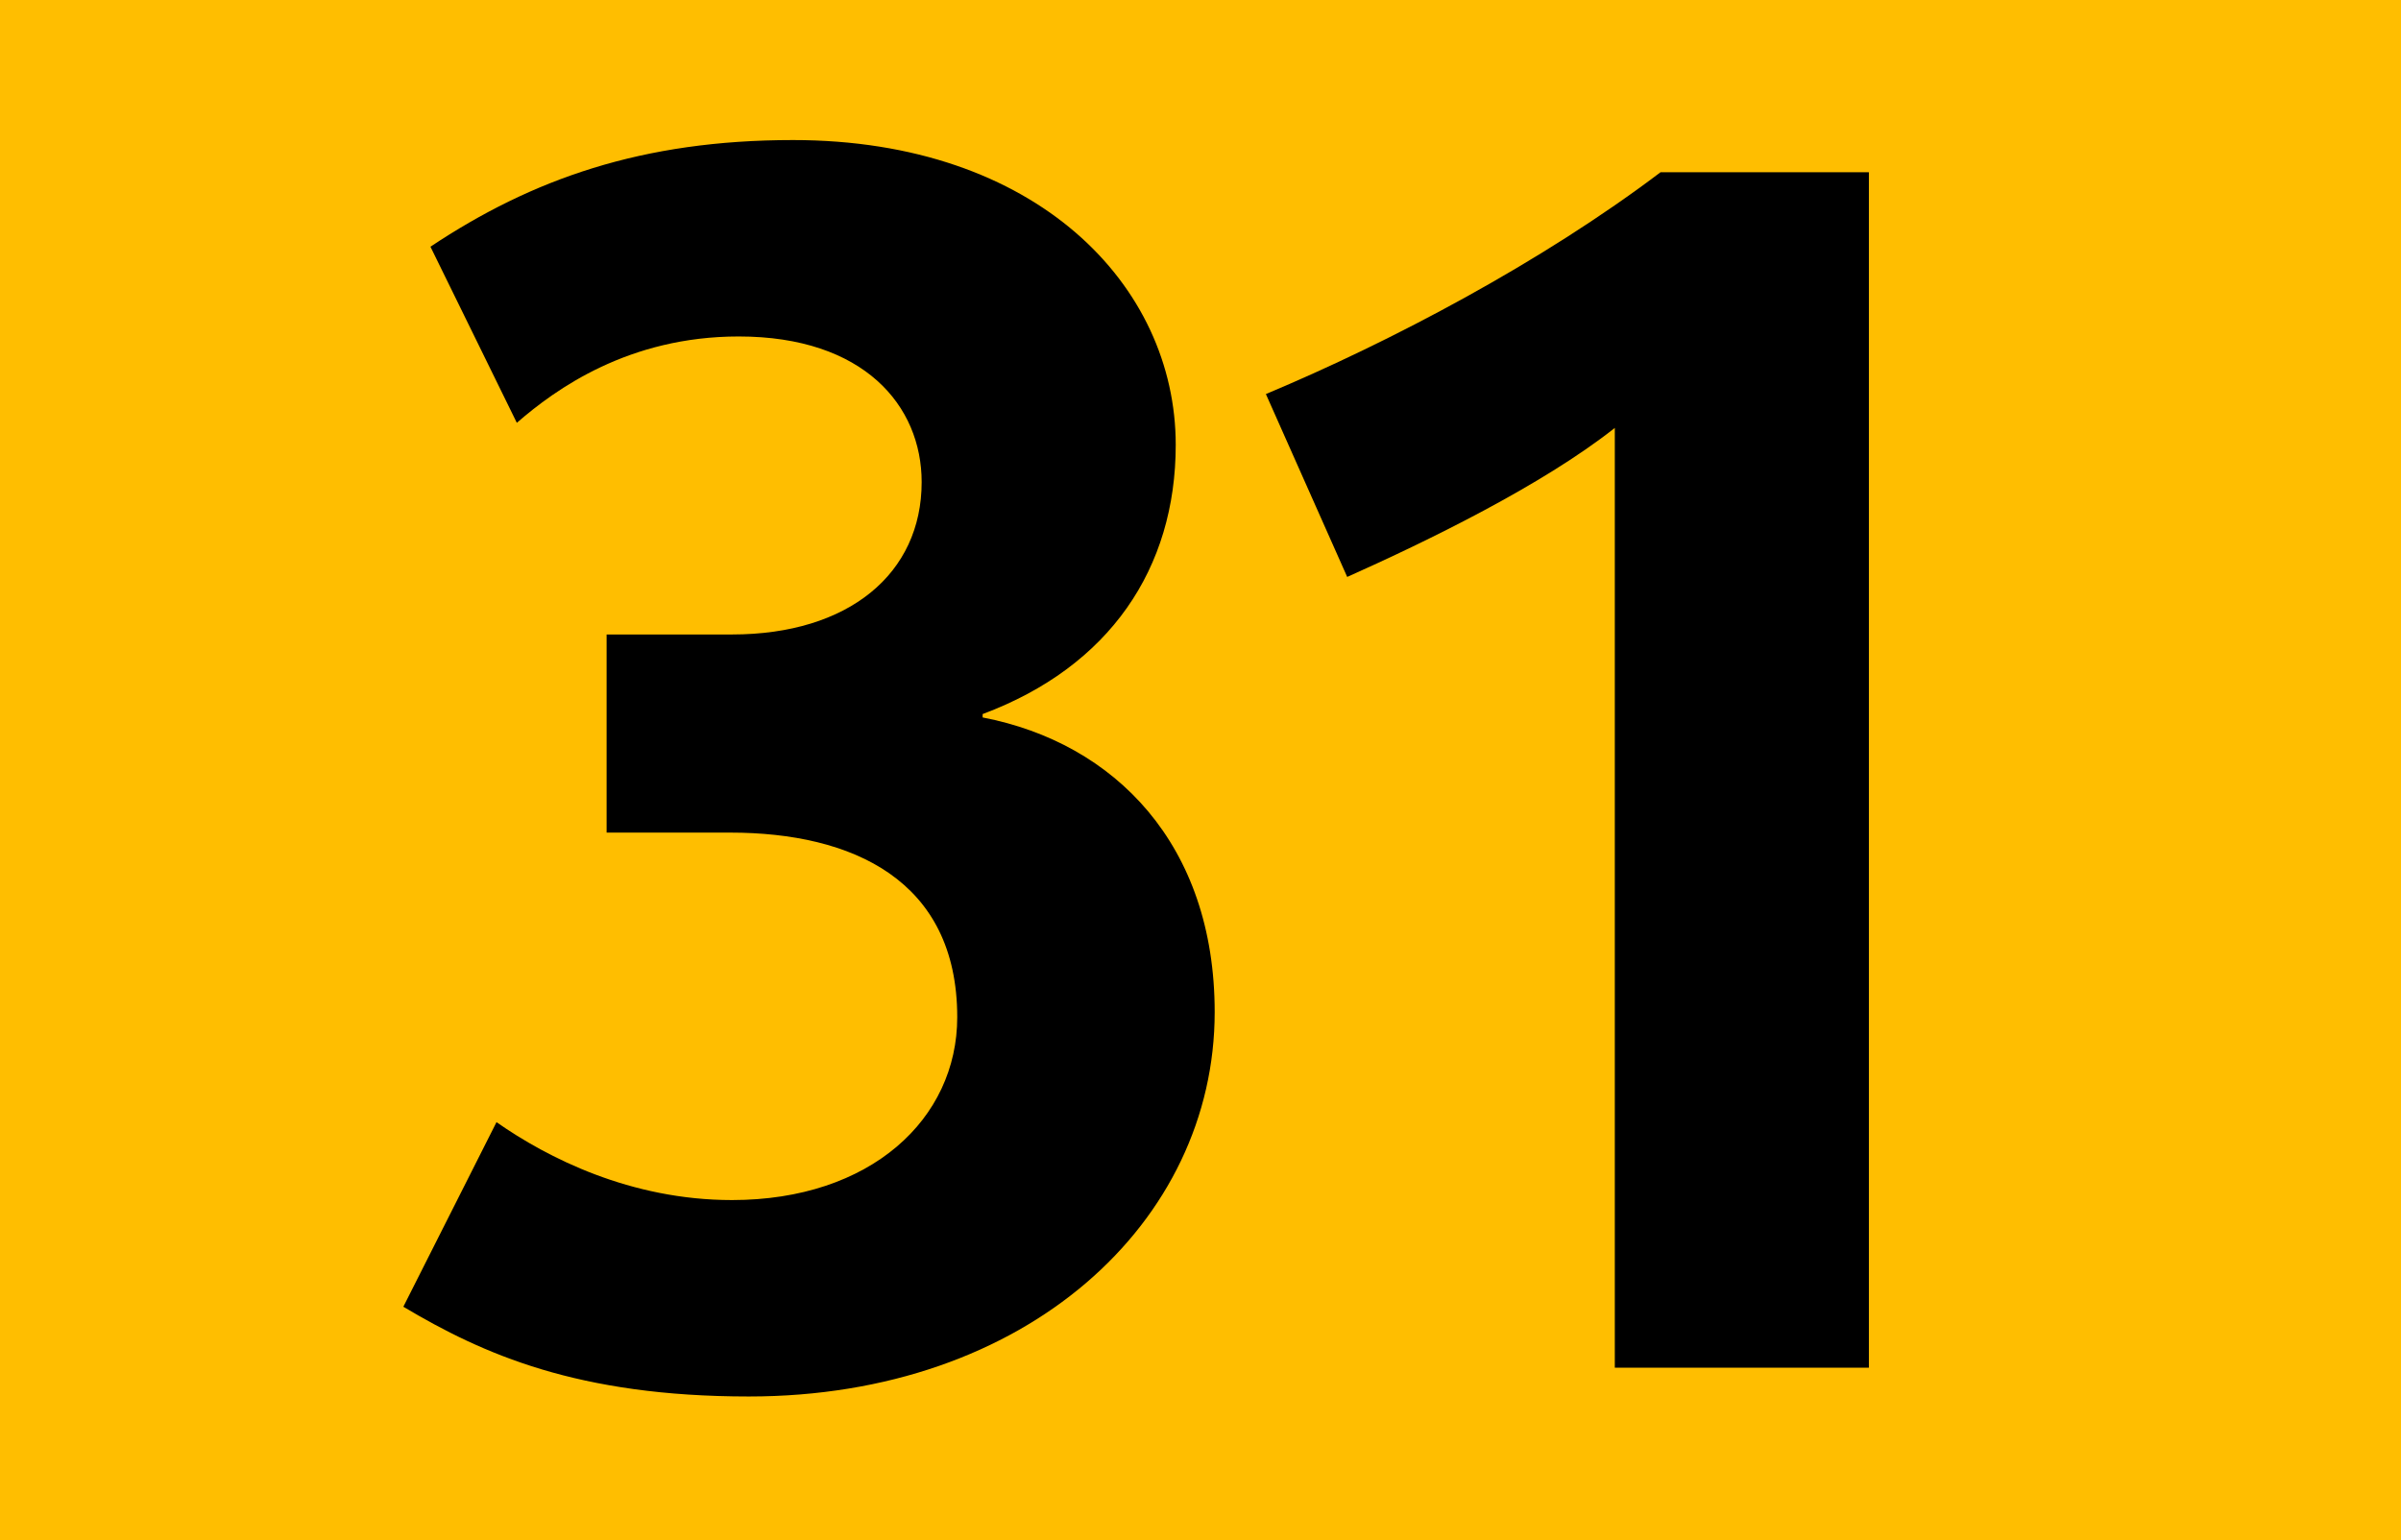
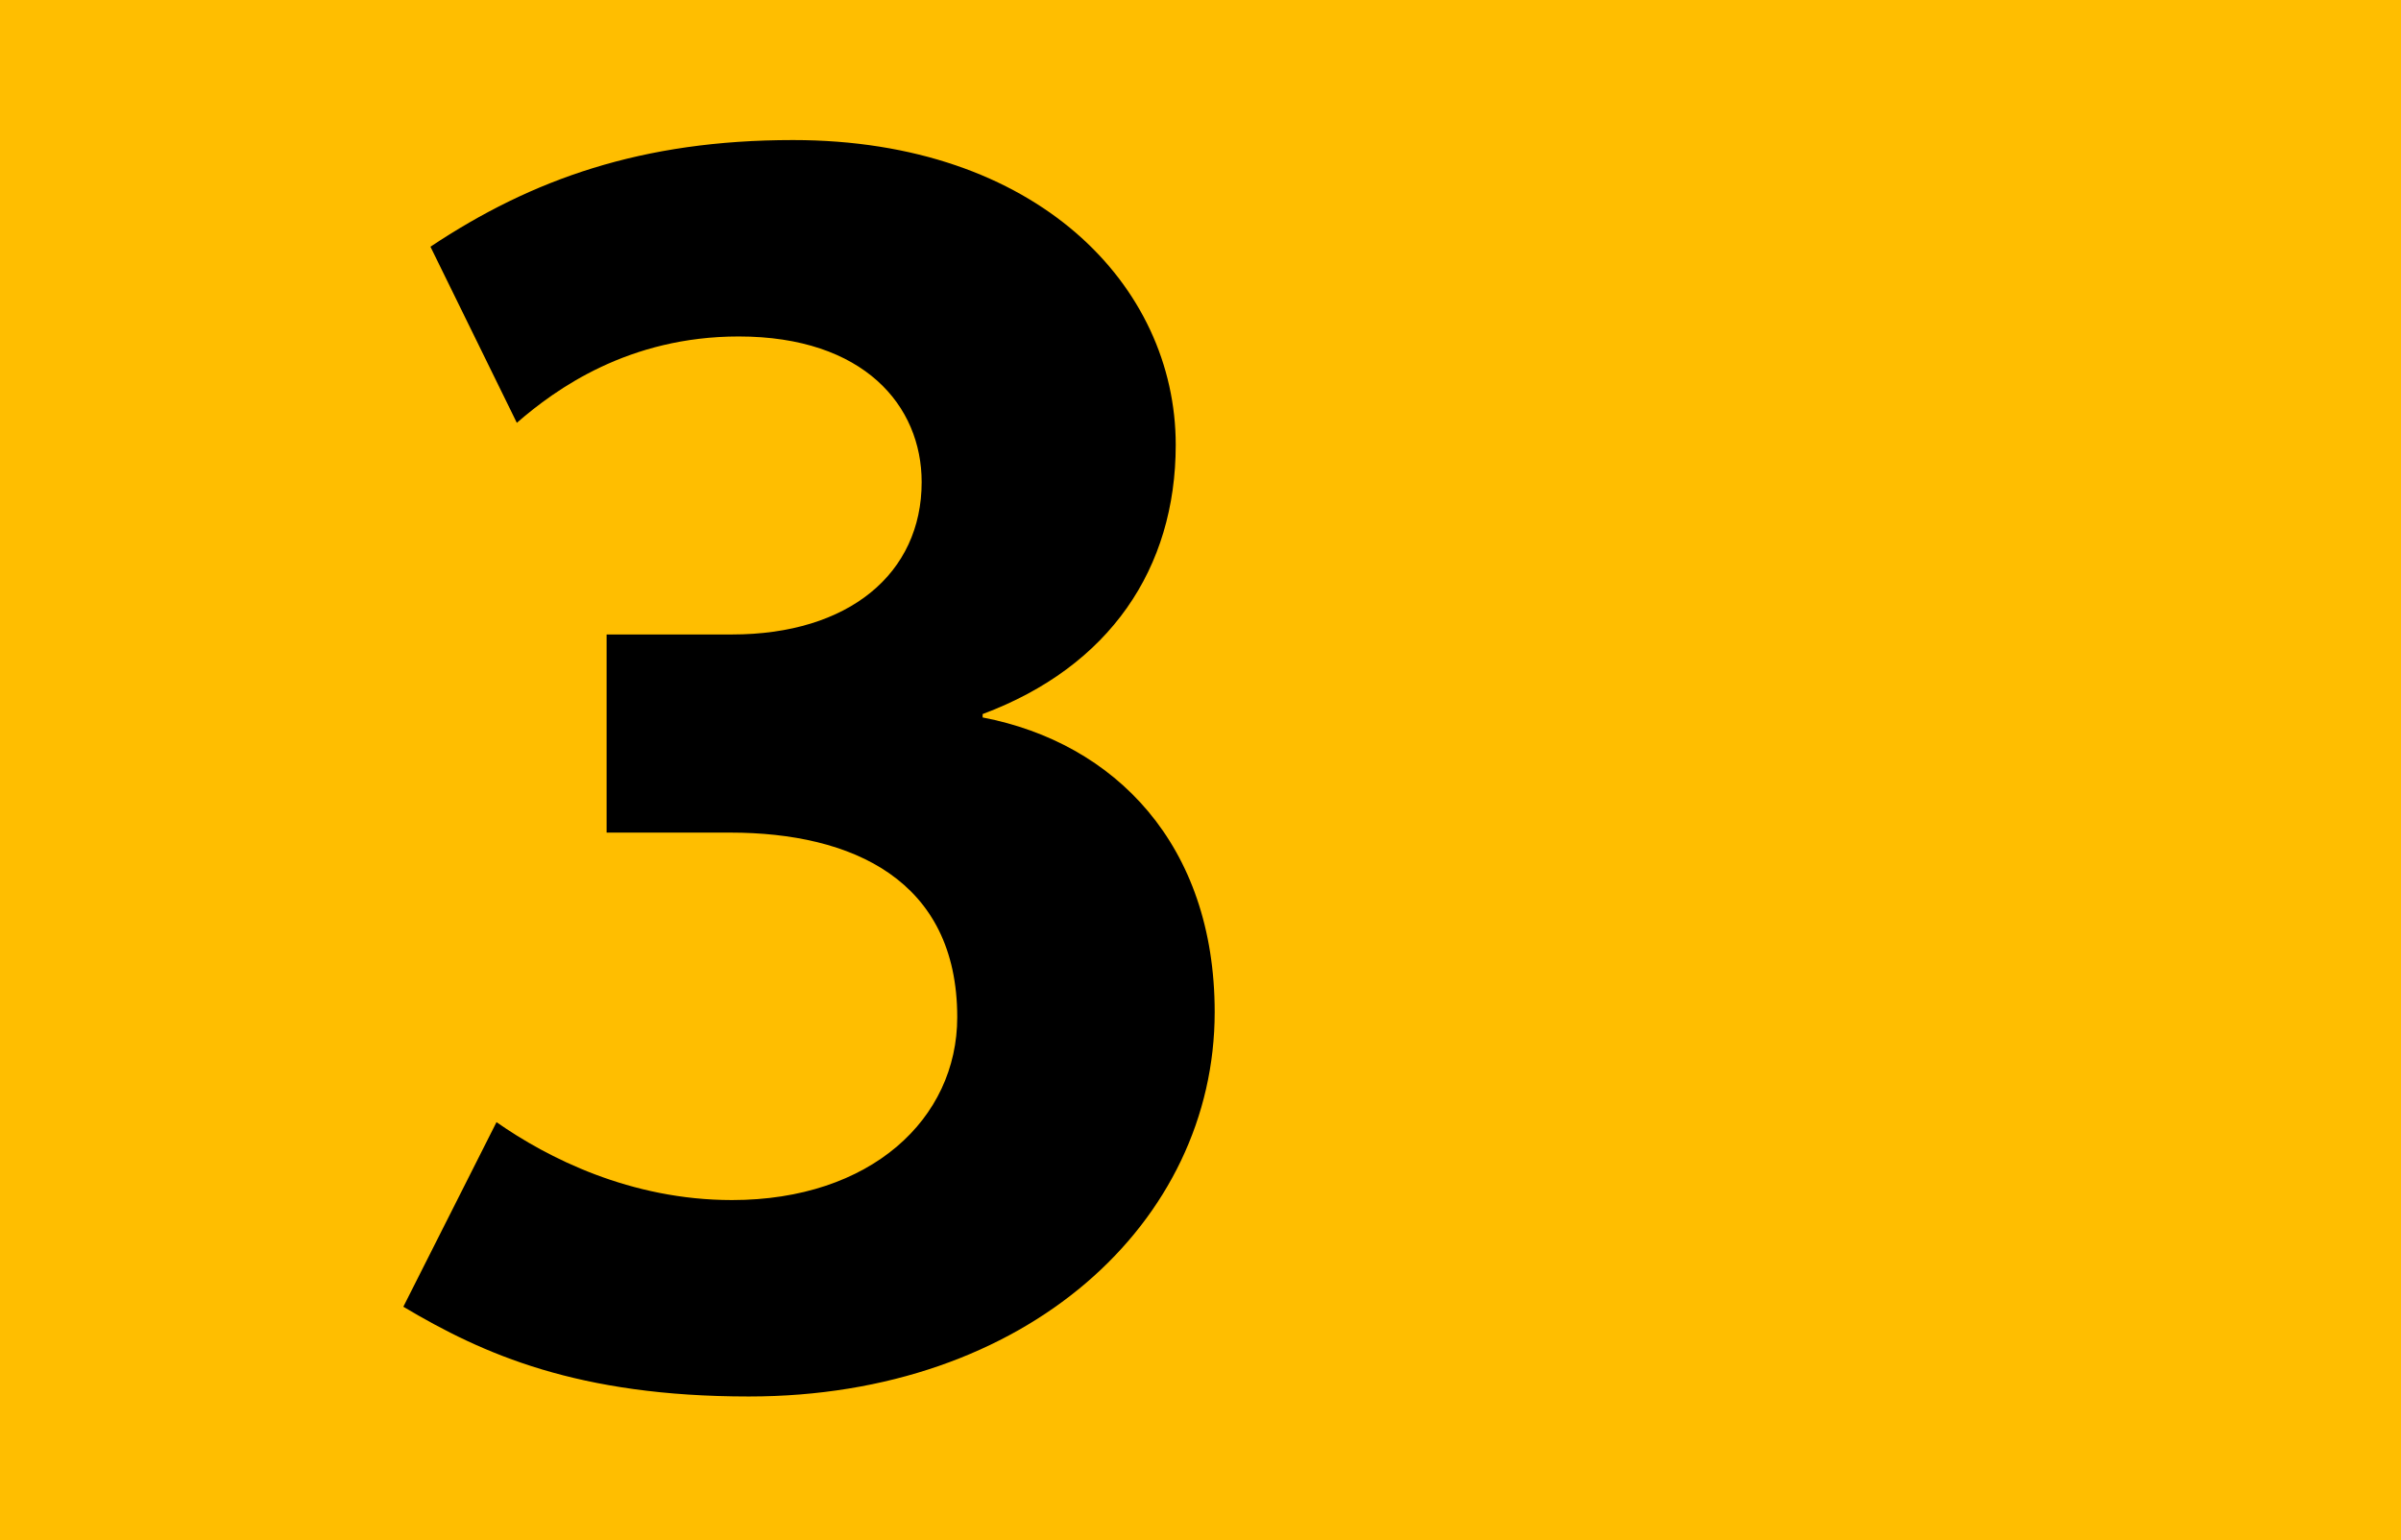
<svg xmlns="http://www.w3.org/2000/svg" version="1.1" id="Calque_1" x="0px" y="0px" width="120px" height="77px" viewBox="0 0 120 77" style="enable-background:new 0 0 120 77;" xml:space="preserve">
  <g>
    <rect style="fill-rule:evenodd;clip-rule:evenodd;fill:#FFBE00;" width="120" height="77" />
    <g>
      <path d="M37.429,69.817c-8.55,0-13.291-2.117-17.27-4.487l4.656-9.228c2.54,1.778,6.688,3.895,11.768,3.895    c6.941,0,11.259-4.063,11.259-9.143c0-6.857-5.249-9.228-11.344-9.228h-6.18v-9.905h6.265c5.841,0,9.481-3.047,9.481-7.619    c0-3.81-2.878-7.28-9.143-7.28c-5.502,0-9.143,2.624-11.09,4.317l-4.317-8.804C26.593,8.95,32.096,7.002,39.63,7.002    c12.19,0,19.132,7.28,19.132,15.238c0,6.18-3.302,11.089-9.651,13.46v0.169c6.603,1.27,11.598,6.35,11.598,14.73    C60.709,61.098,51.313,69.817,37.429,69.817z" />
-       <path d="M80.707,68.378V21.394c-3.641,2.878-9.396,5.671-13.375,7.45l-4.064-9.143c6.266-2.624,13.799-6.603,19.725-11.09h10.413    v59.767H80.707z" />
    </g>
  </g>
</svg>